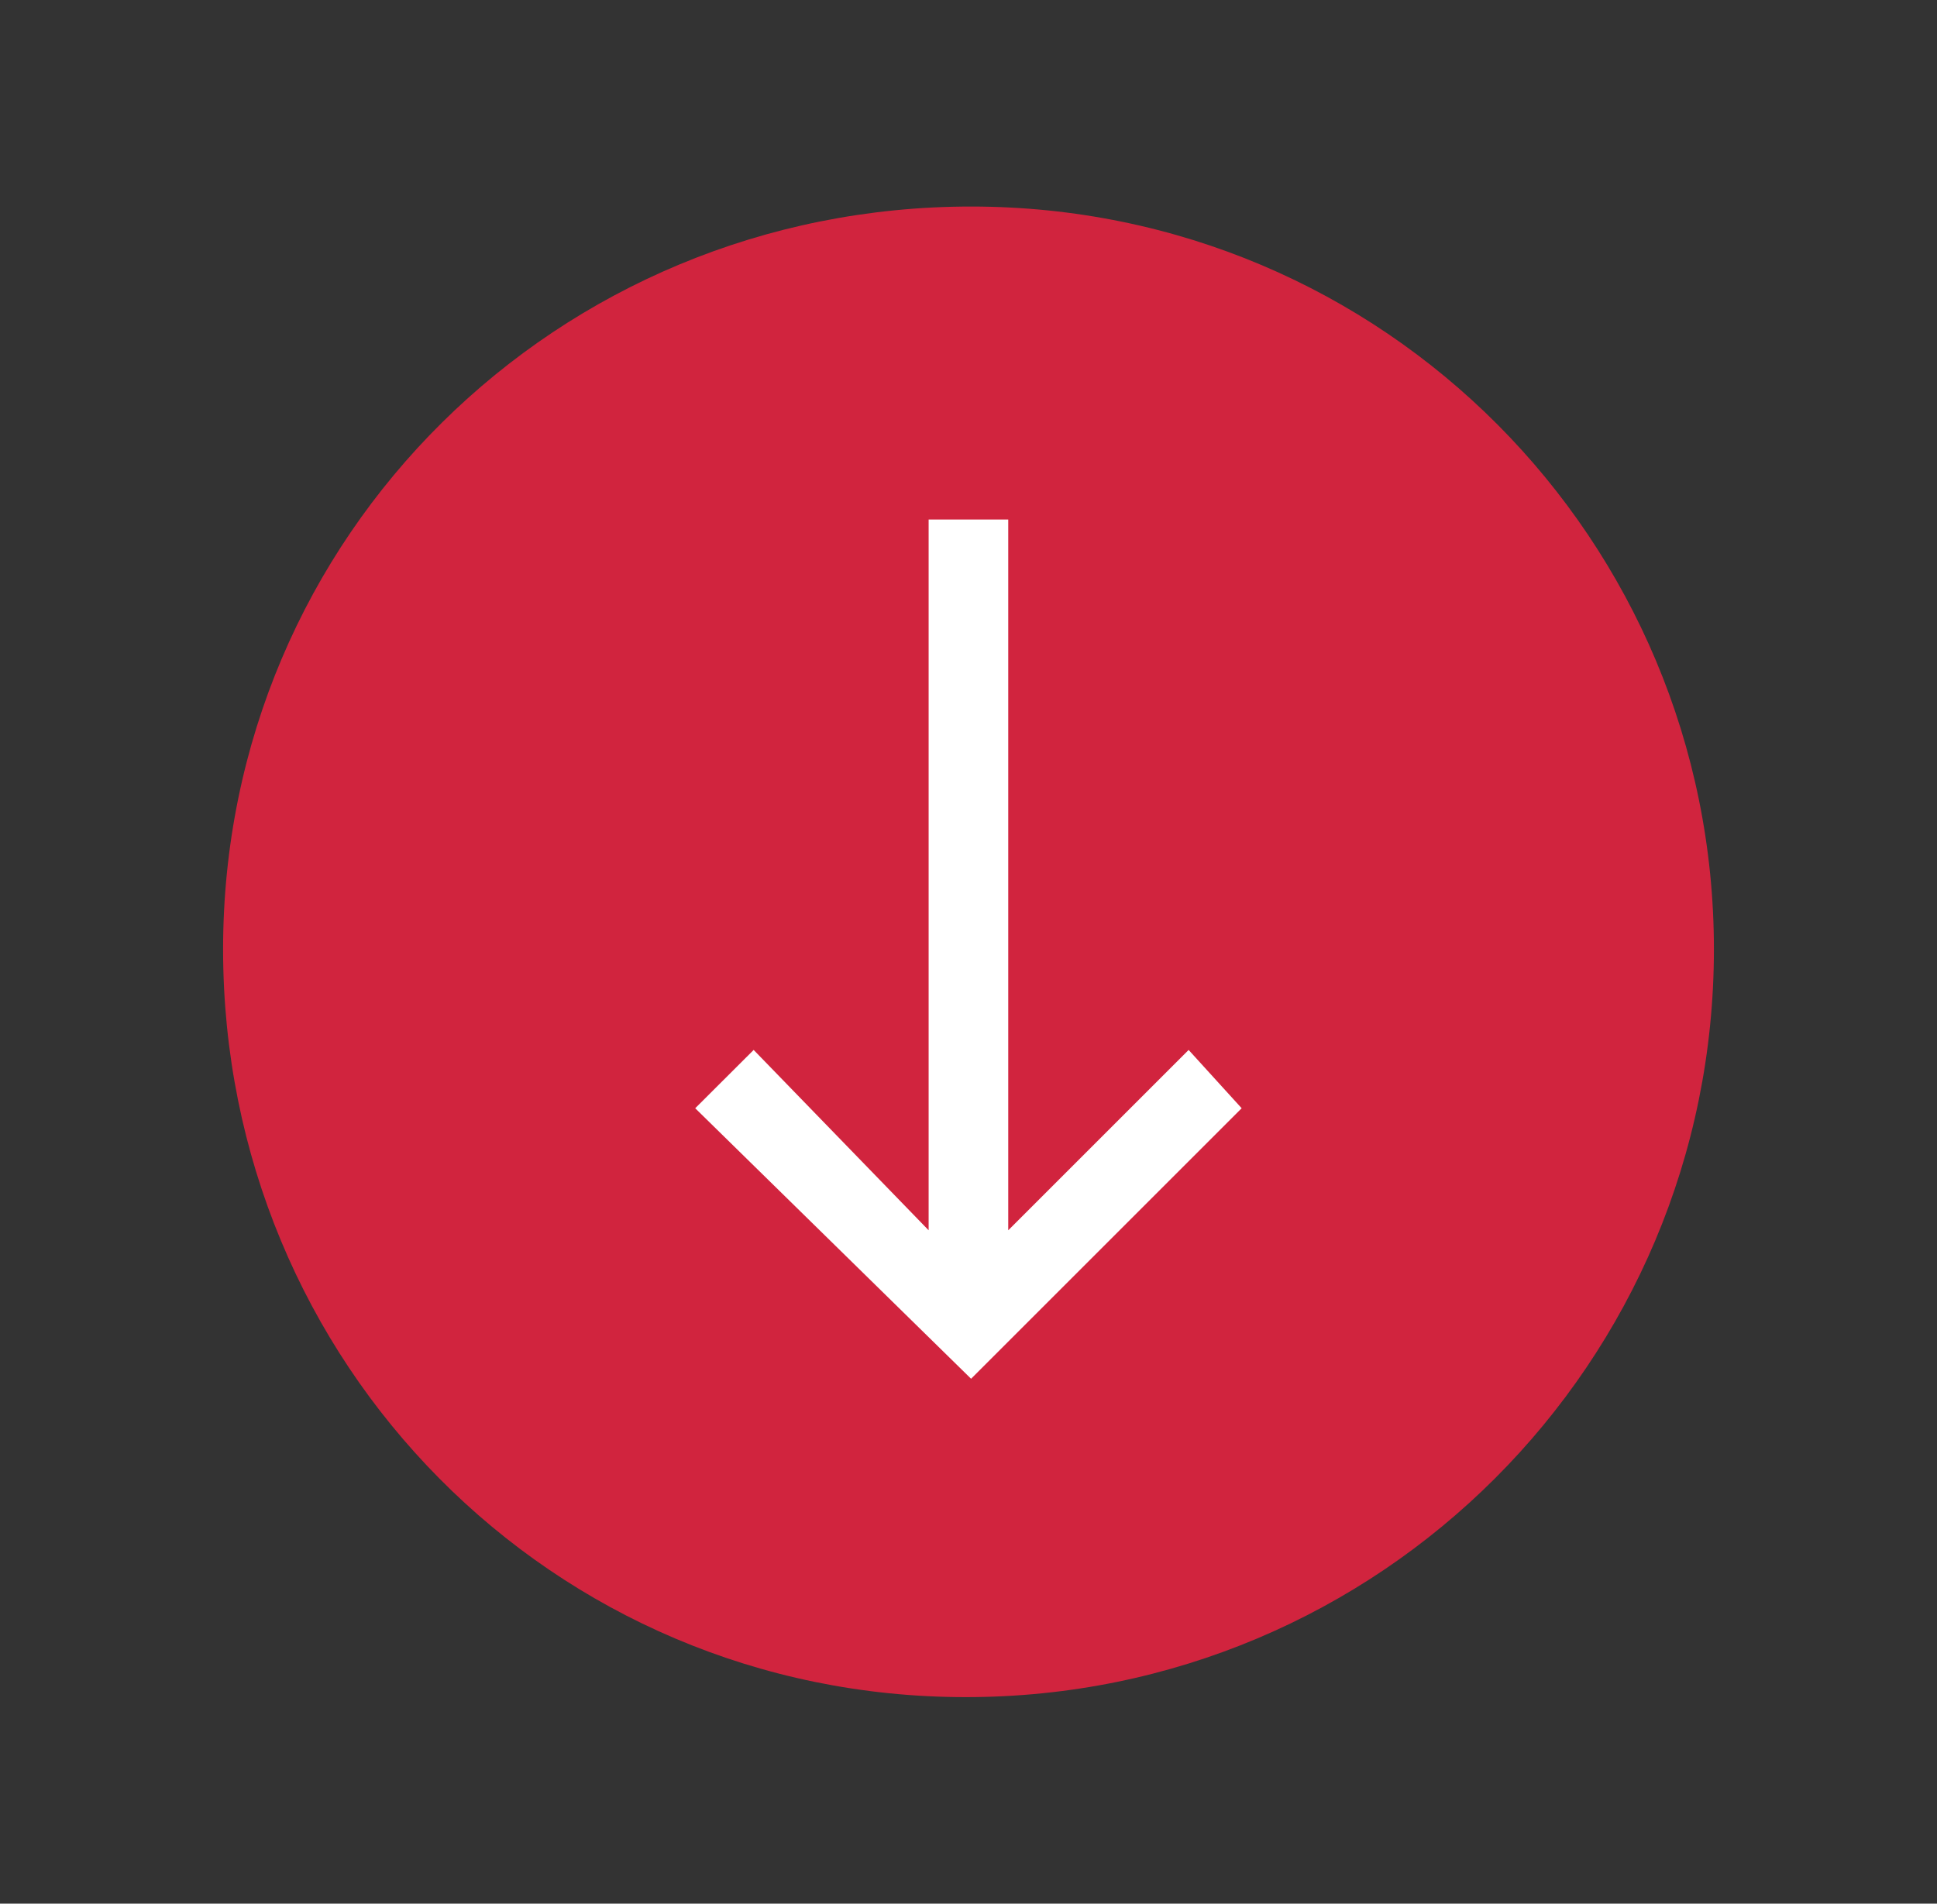
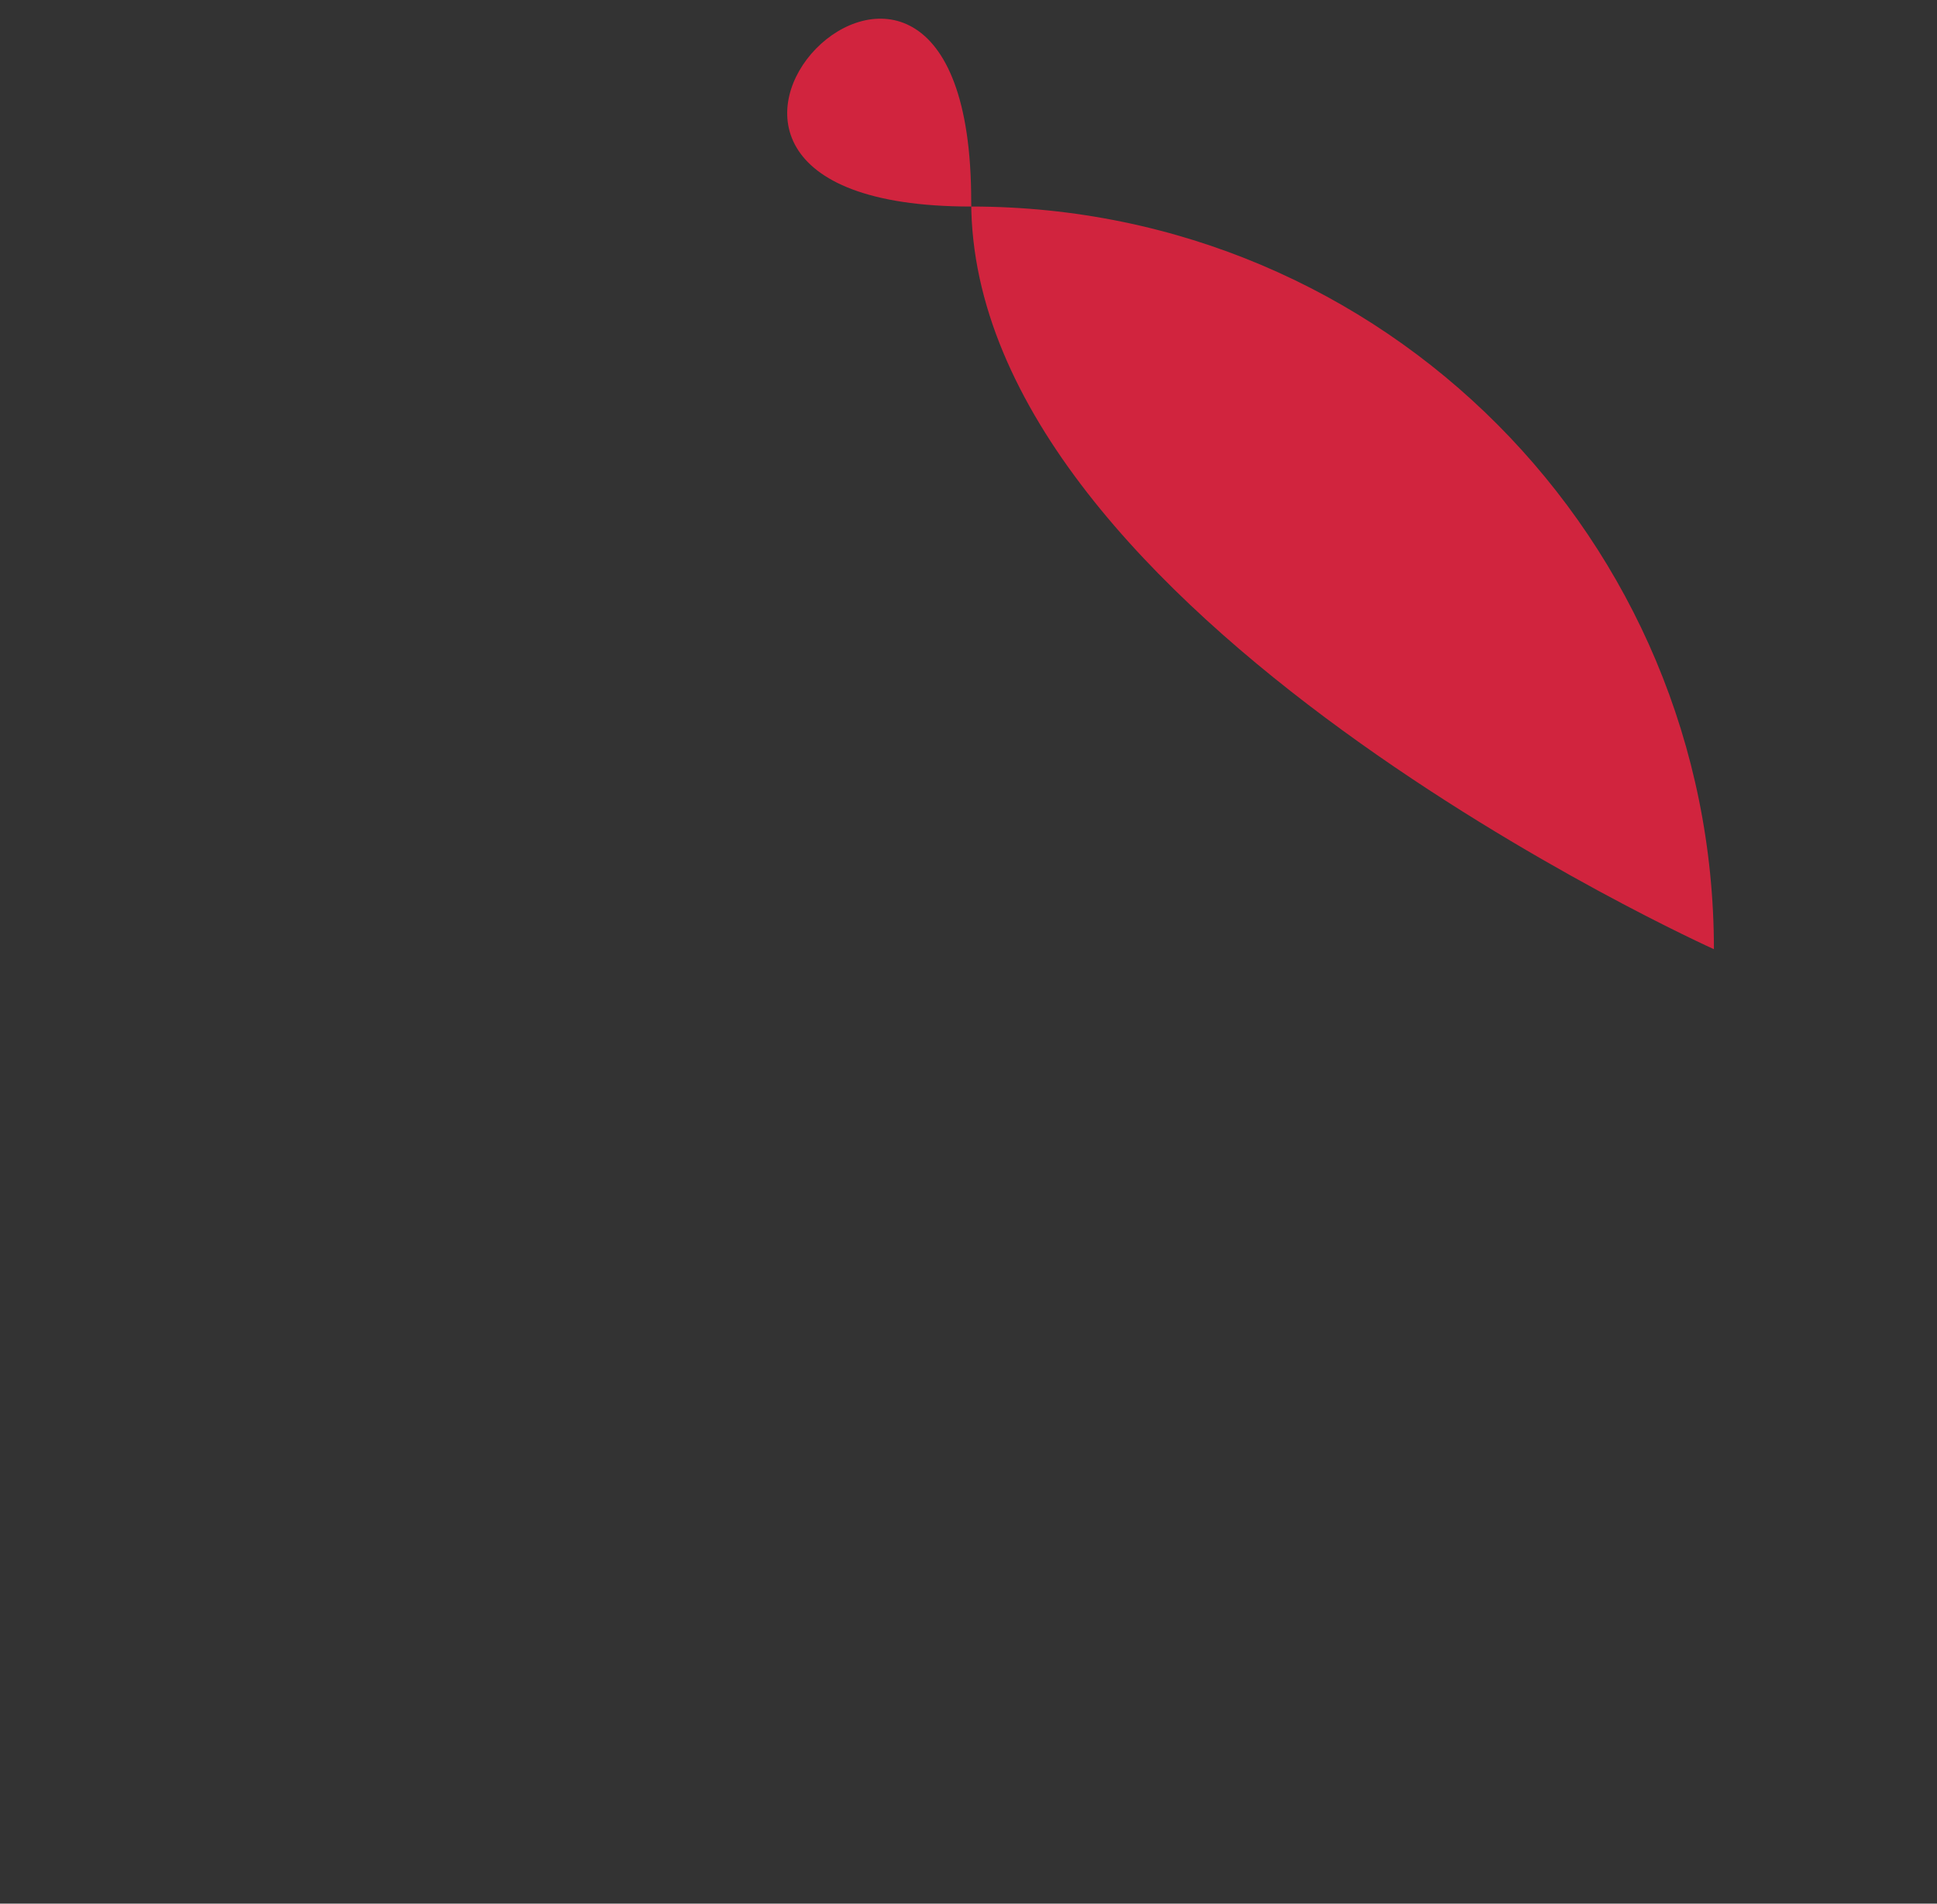
<svg xmlns="http://www.w3.org/2000/svg" id="Layer_1" x="0px" y="0px" viewBox="0 0 153.77 151.16" style="enable-background:new 0 0 153.77 151.16;" xml:space="preserve">
  <rect x="0" y="0" width="153.77" height="151.16" fill="#333333" stroke="none" />
  <style type="text/css">	.st0{fill:#D1243E;}	.st1{fill:#FFFFFF;}</style>
  <g>
-     <path class="st0" d="M136.06,75.37c0,32.85-26.53,59.39-59.39,59.39s-58.96-26.53-58.96-59.39S44.24,16.4,77.09,16.4  S136.06,42.94,136.06,75.37" />
-     <polygon class="st1" points="73.72,41.25 80.04,41.25 80.04,97.69 94.36,83.37 98.57,88 77.09,109.48 55.19,88 59.83,83.37   73.72,97.69  " />
+     <path class="st0" d="M136.06,75.37s-58.96-26.53-58.96-59.39S44.24,16.4,77.09,16.4  S136.06,42.94,136.06,75.37" />
  </g>
</svg>